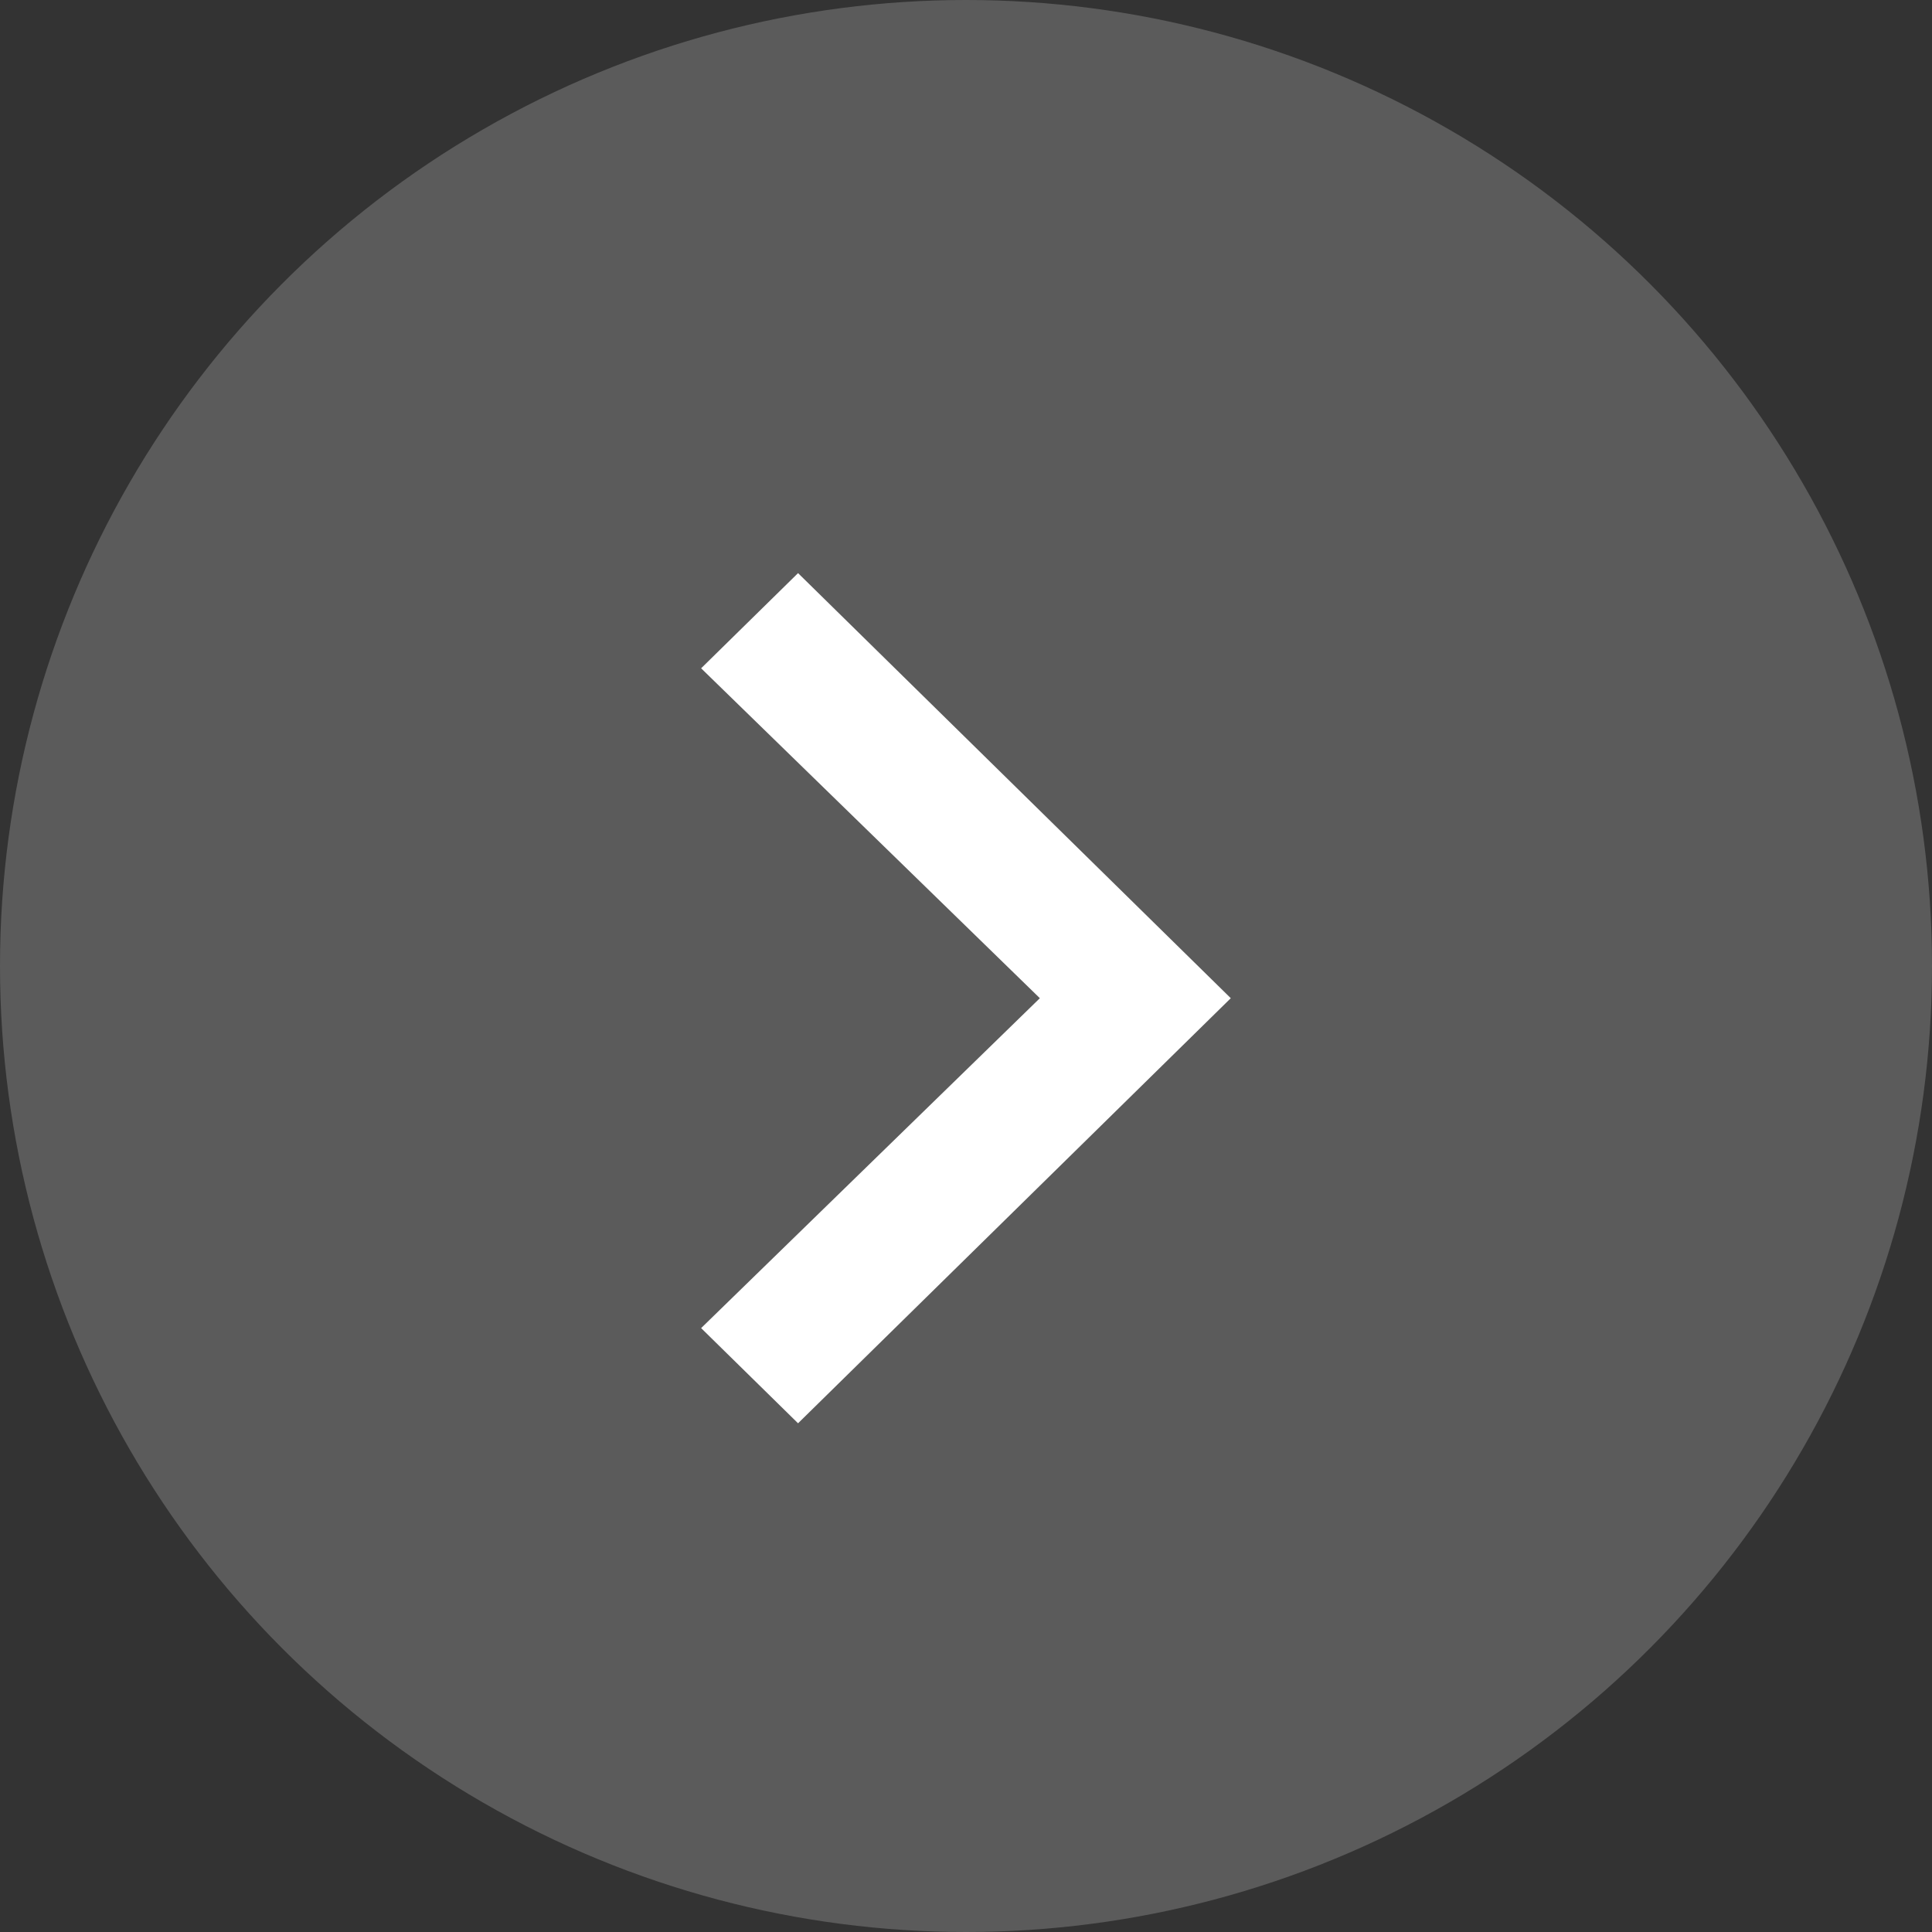
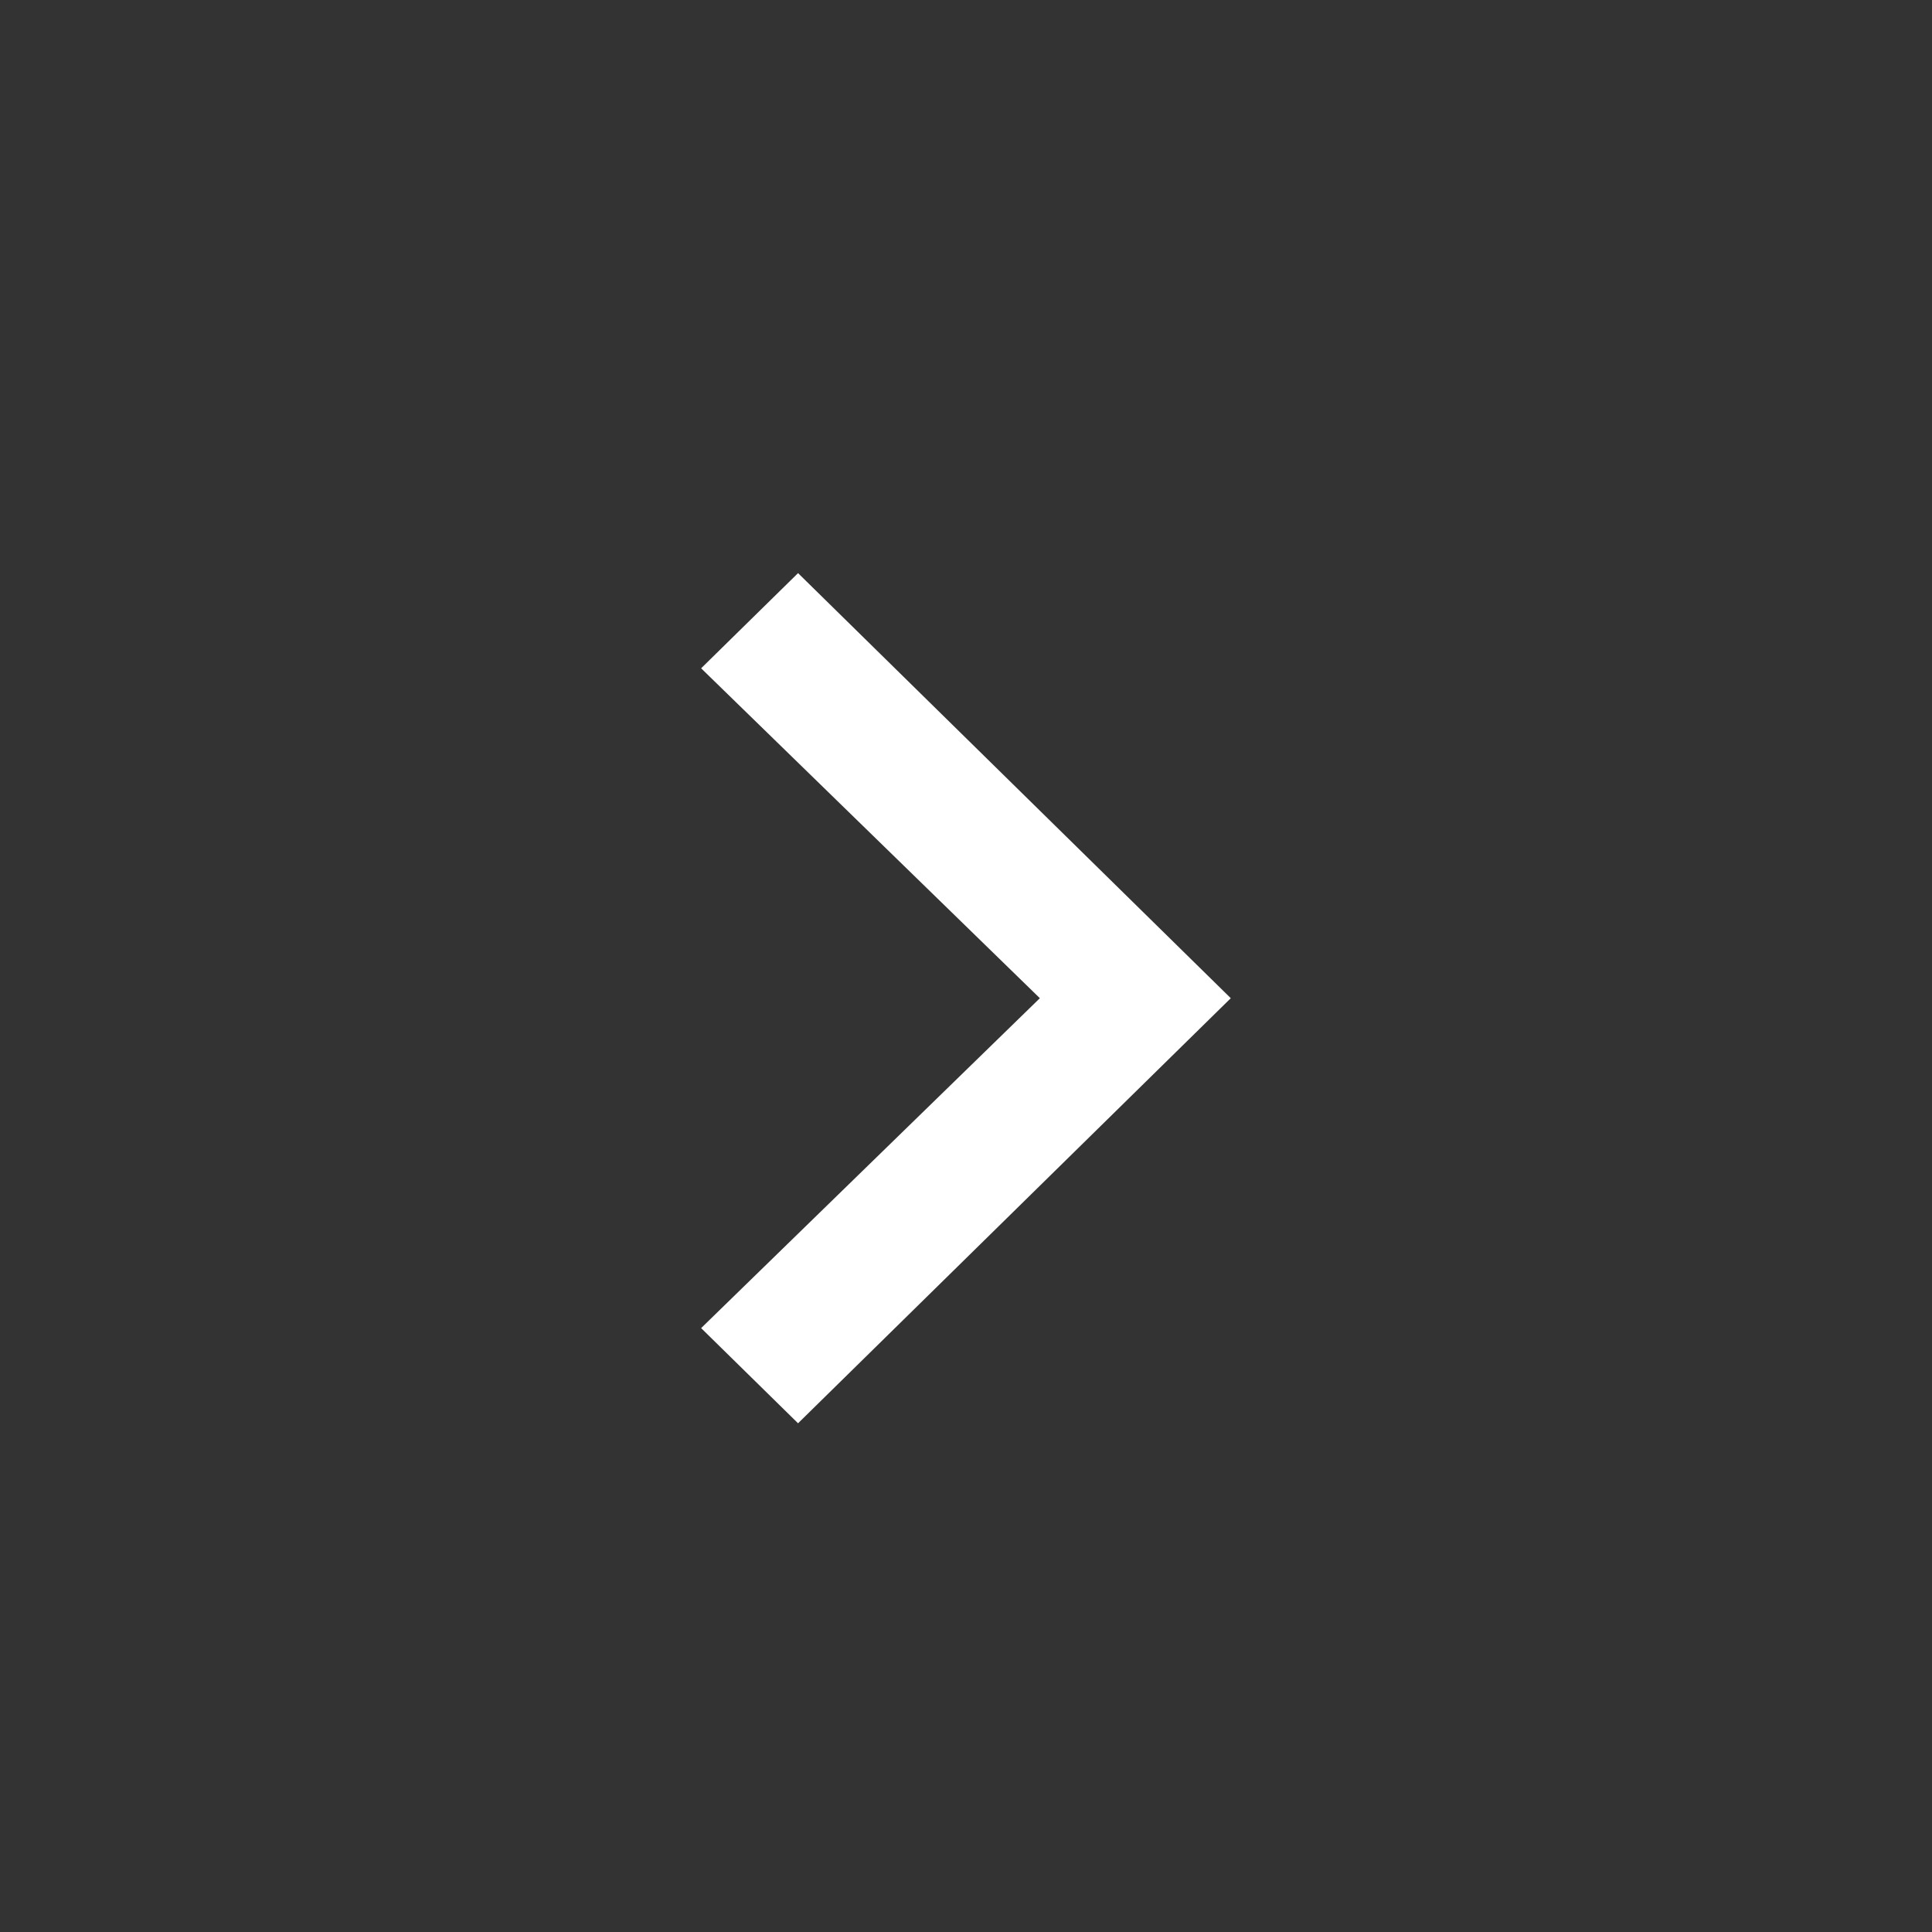
<svg xmlns="http://www.w3.org/2000/svg" width="30px" height="30px" viewBox="0 0 30 30" version="1.1">
  <rect x="0" y="0" width="30" height="30" fill="#333333" stroke="none" />
  <title>Group 48</title>
  <g id="Page-1" stroke="none" stroke-width="1" fill="none" fill-rule="evenodd">
    <g id="1-Home" transform="translate(-400, -1168)" fill="#FFFFFF">
      <g id="Group-49" transform="translate(190, 808)">
        <g id="Group-47" transform="translate(0, 106)">
          <g id="Group-77" transform="translate(210, 254)">
-             <circle id="Oval" opacity="0.199" cx="15" cy="15" r="15" />
            <g id="1814082_arrow_bottom_down_icon" transform="translate(15, 15.5) scale(-1, 1) rotate(90) translate(-15, -15.5) translate(9, 12)" fill-rule="nonzero" stroke="#FFFFFF" stroke-width="0.857">
              <polygon id="Fill-35" points="0.876 0 6 5.261 11.124 0 12 0.892 6 7 -1.13686838e-13 0.892" />
            </g>
          </g>
        </g>
      </g>
    </g>
  </g>
</svg>